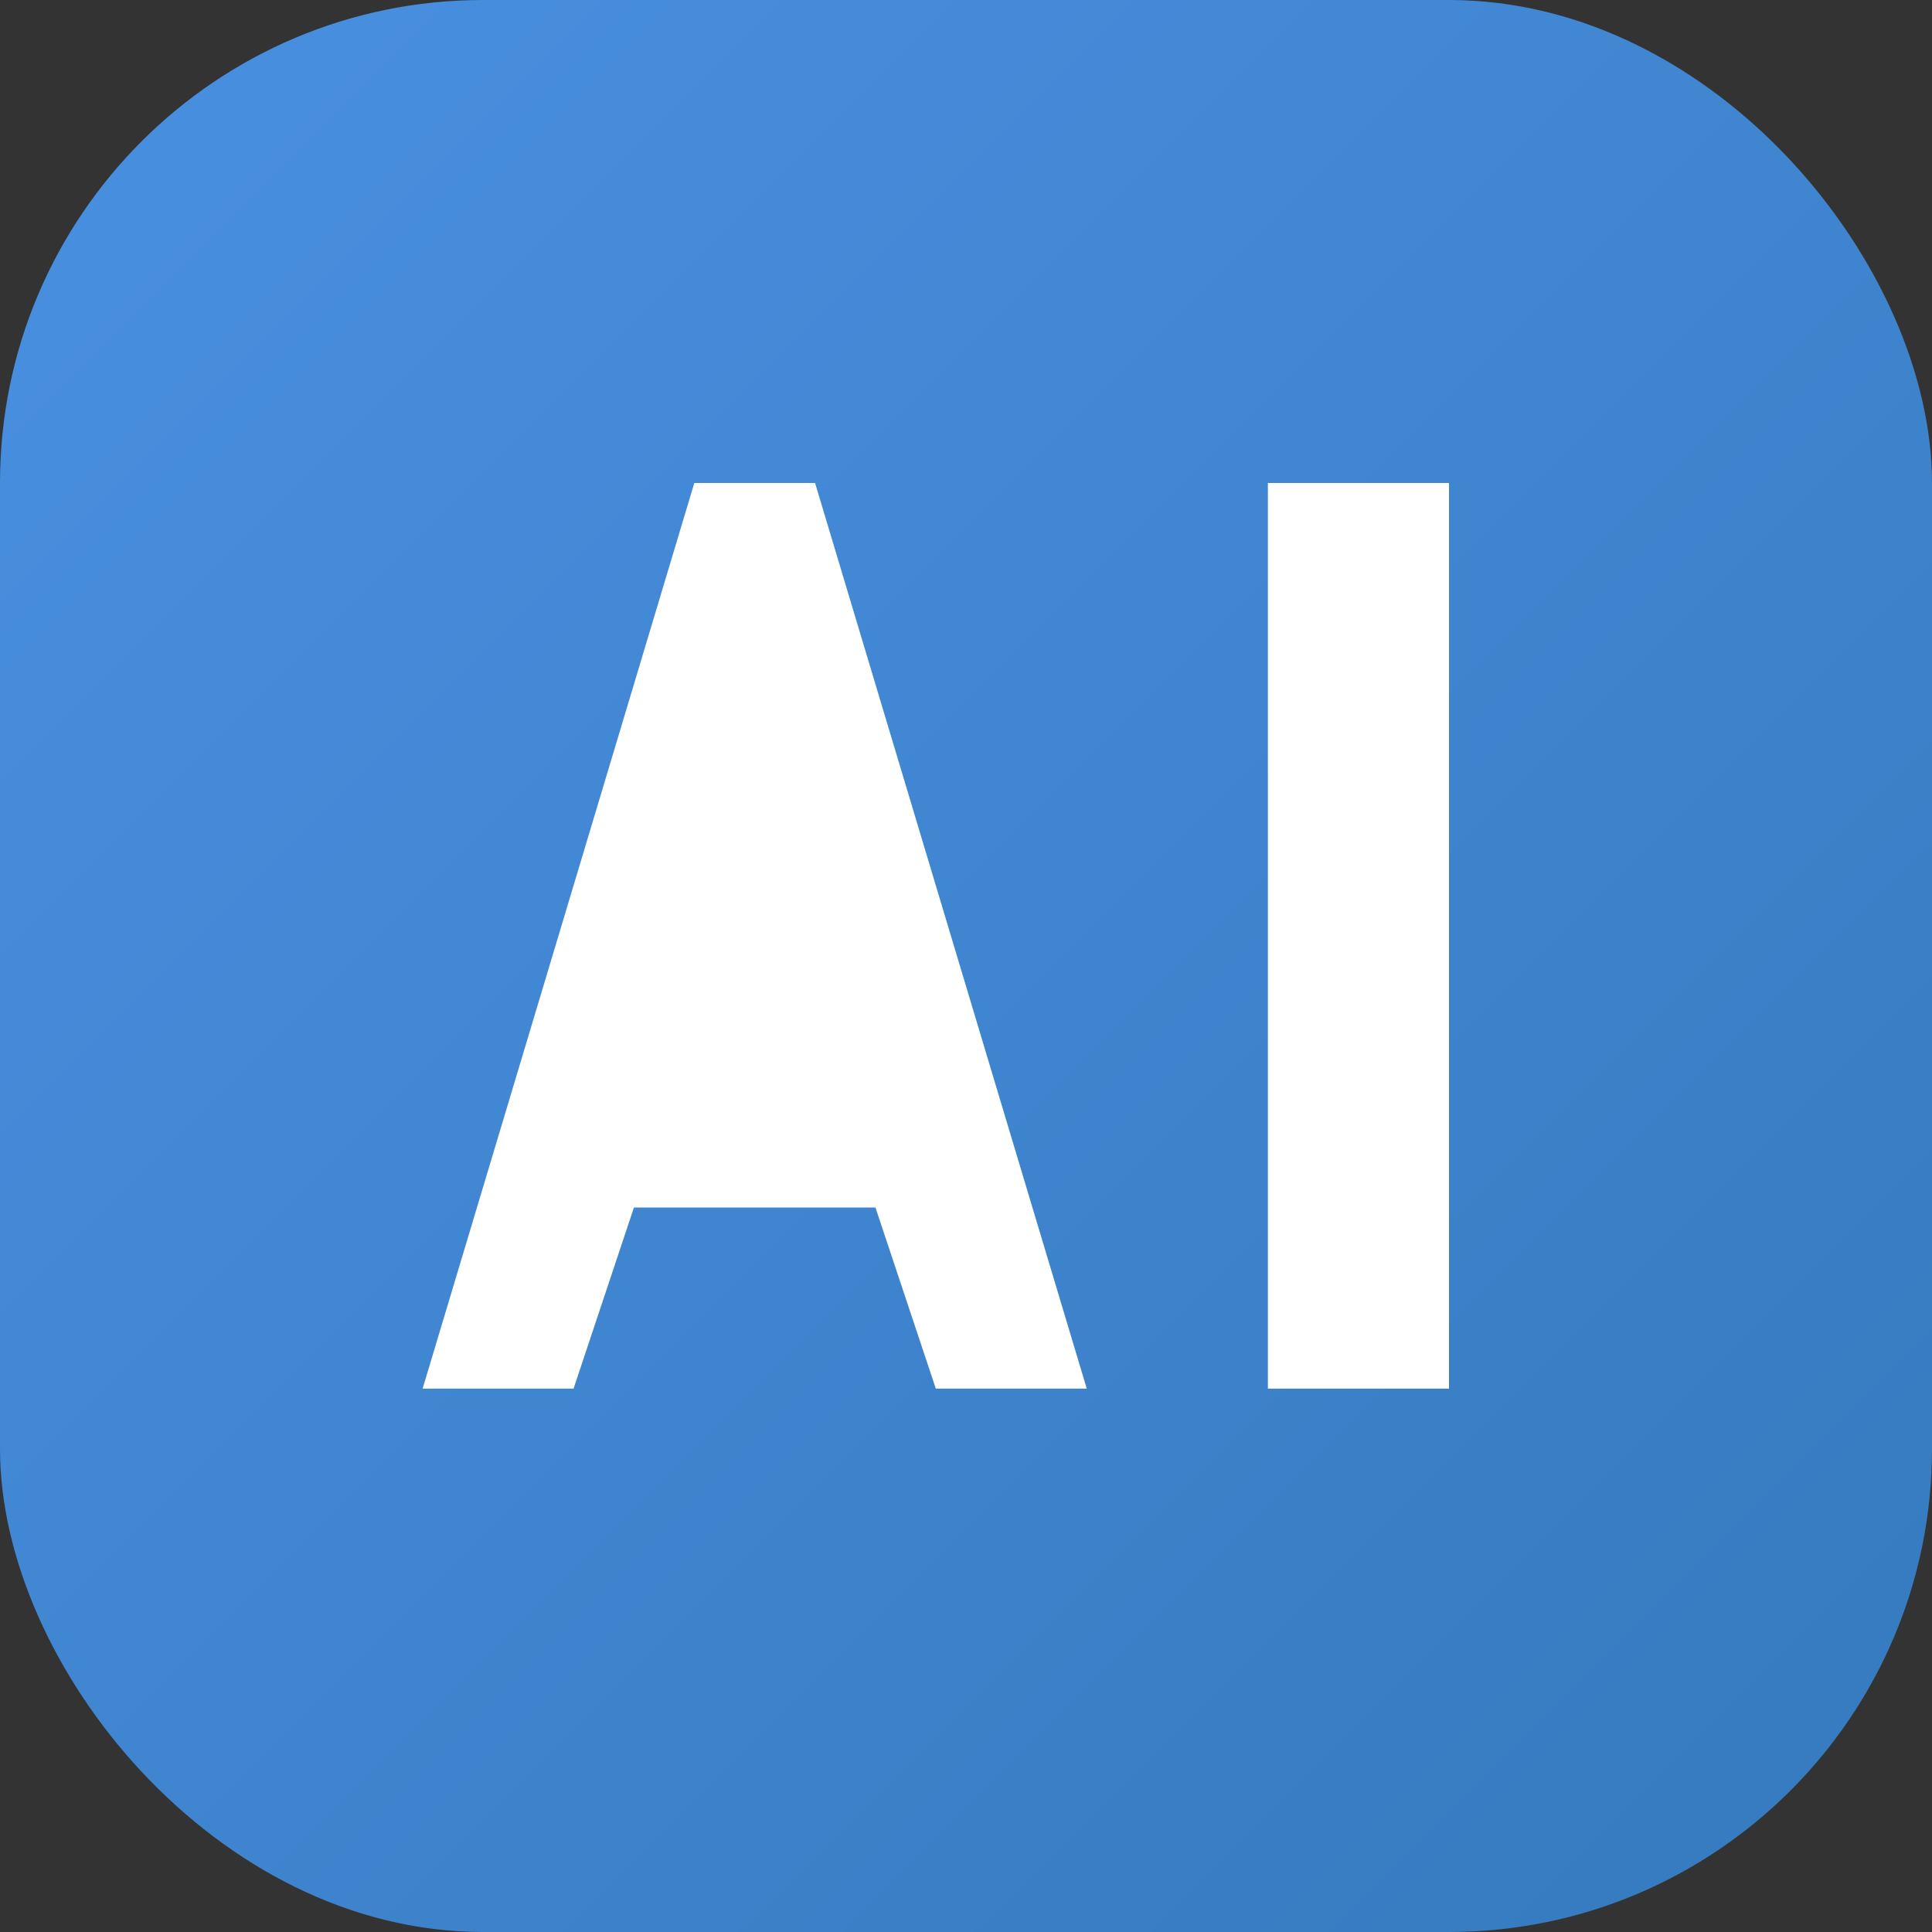
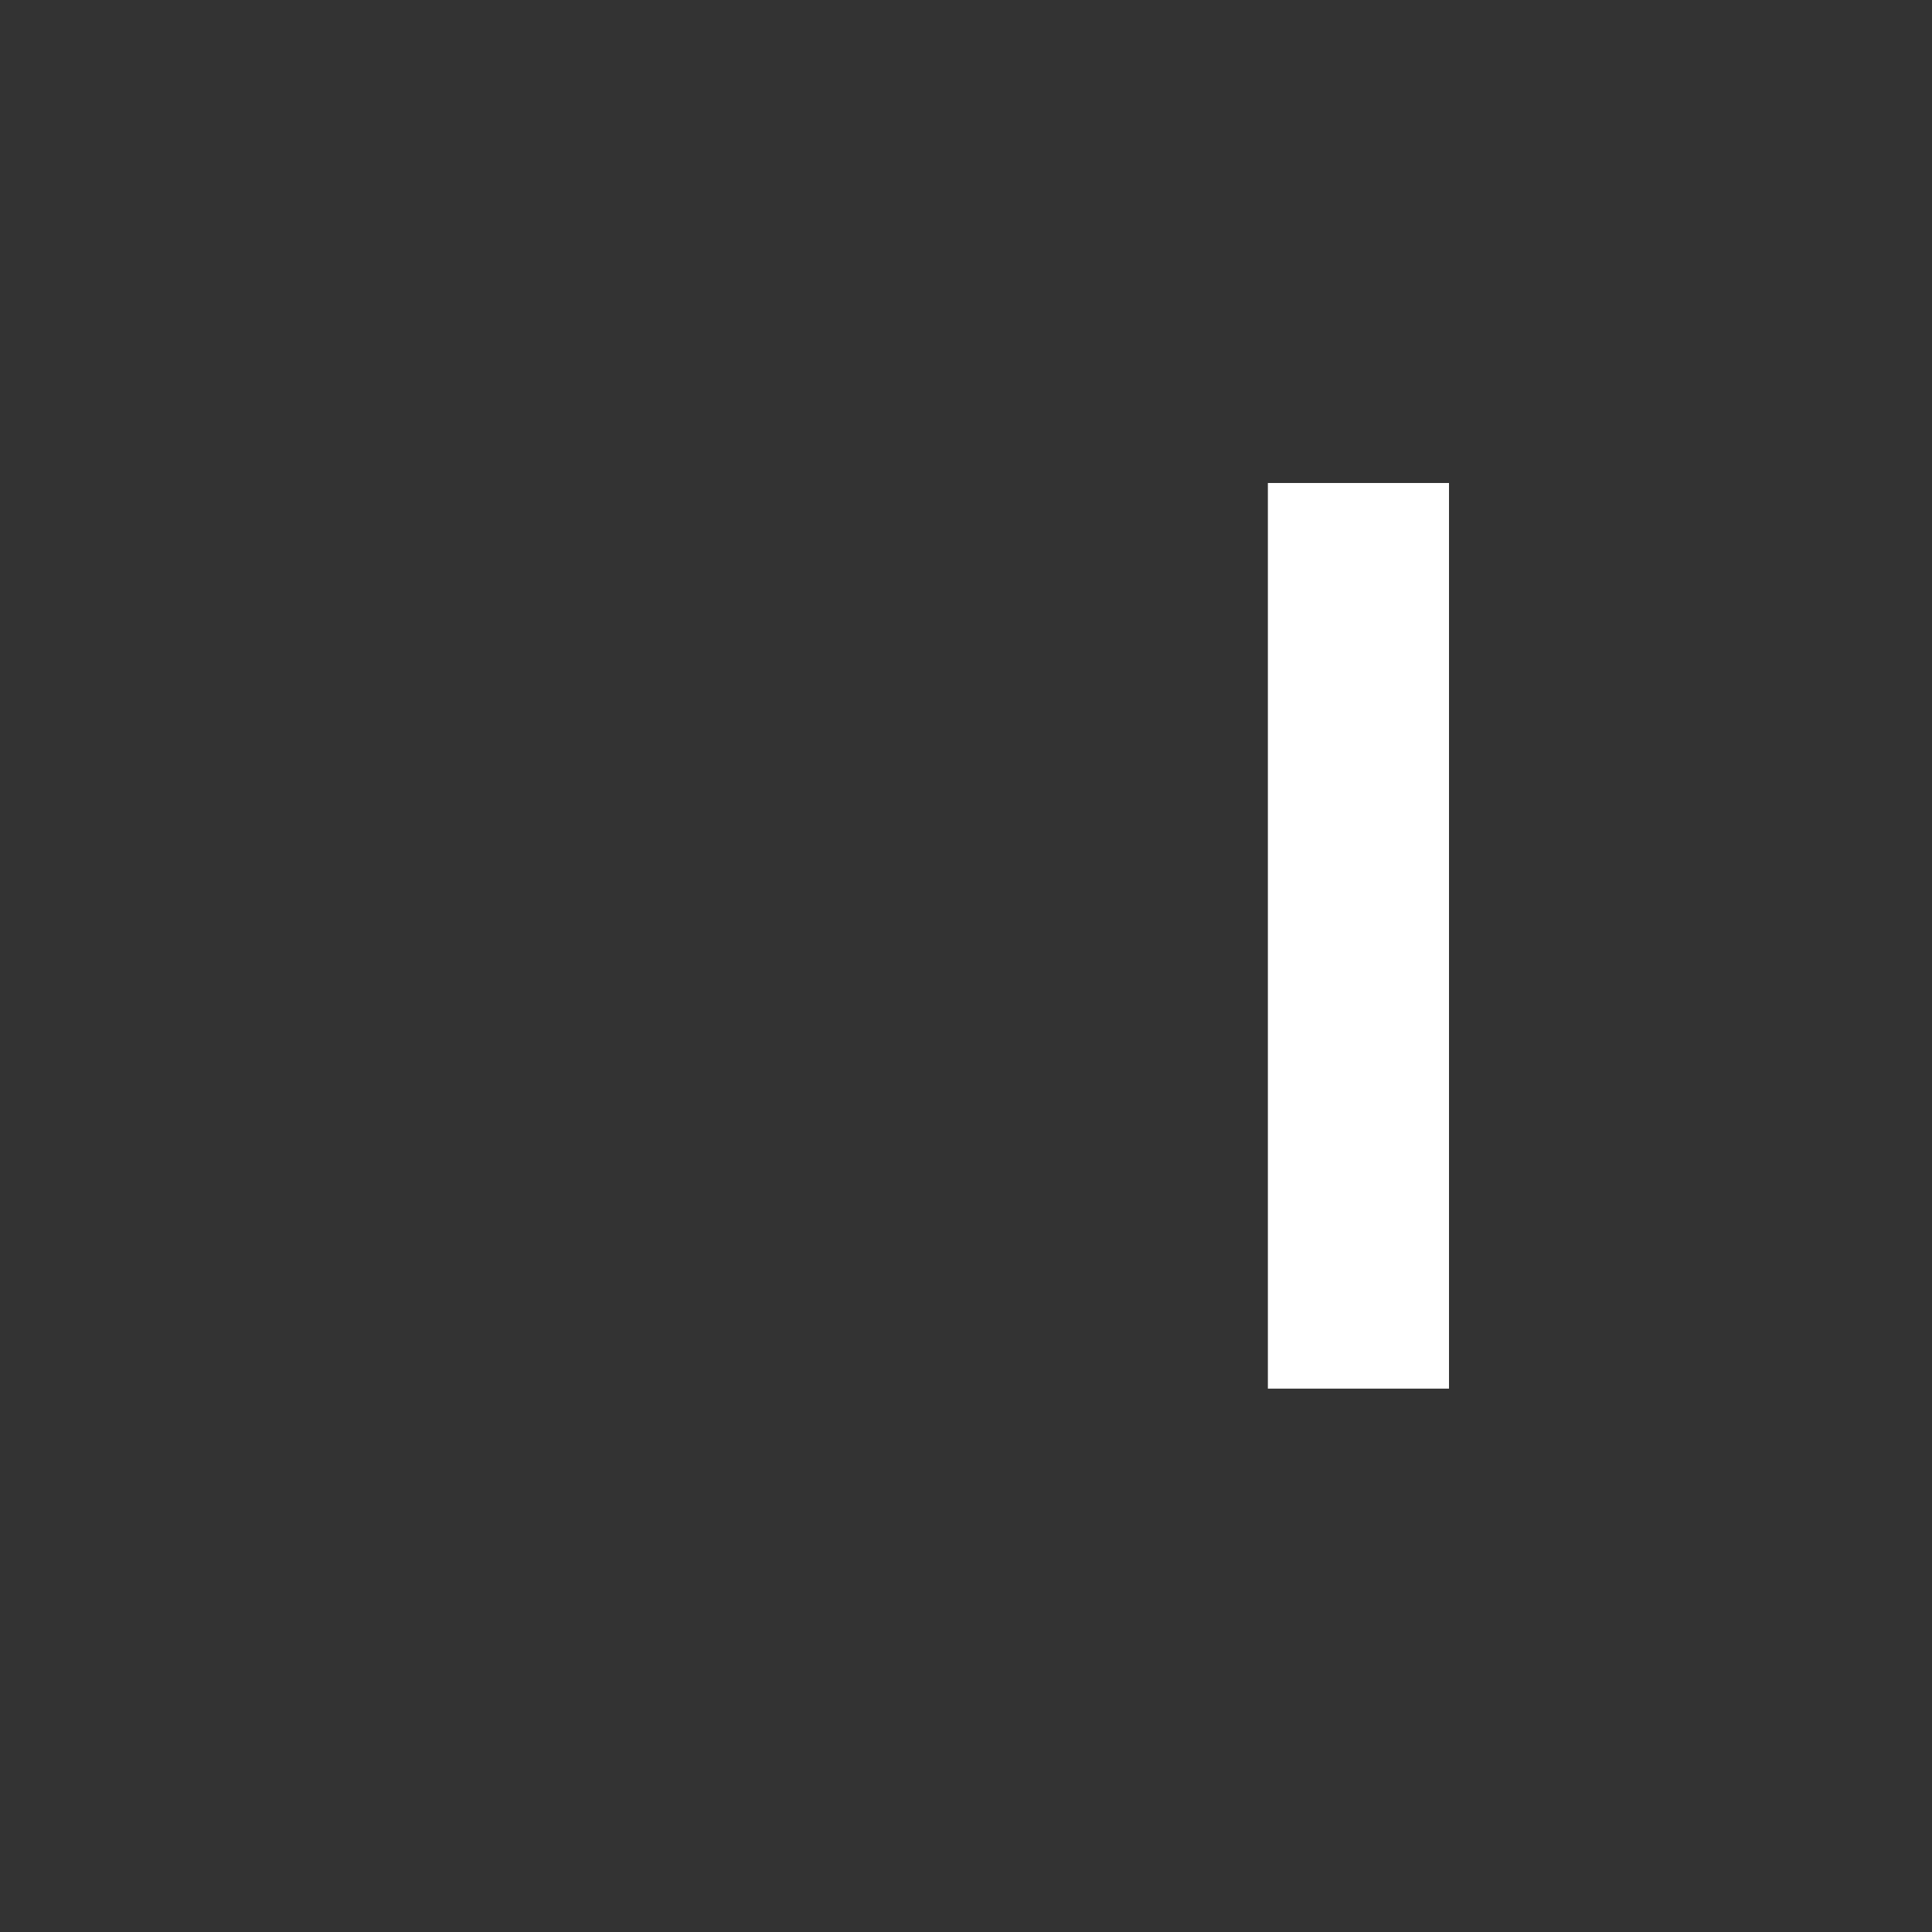
<svg xmlns="http://www.w3.org/2000/svg" width="32" height="32" viewBox="0 0 32 32">
  <rect x="0" y="0" width="32" height="32" fill="#333333" stroke="none" />
  <defs>
    <linearGradient id="blueGradient" x1="0%" y1="0%" x2="100%" y2="100%">
      <stop offset="0%" style="stop-color:#4A90E2;stop-opacity:1" />
      <stop offset="100%" style="stop-color:#357ABD;stop-opacity:1" />
    </linearGradient>
  </defs>
-   <rect width="32" height="32" rx="8" fill="url(#blueGradient)" />
-   <path d="M7 23 L9.5 23 L10.5 20 L14.5 20 L15.5 23 L18 23 L13.5 8 L11.5 8 Z M11.5 17.5 L13.5 17.5 L12.5 14.5 Z" fill="white" />
-   <path d="M21 8 L21 23 L24 23 L24 8 Z" fill="white" />
+   <path d="M21 8 L21 23 L24 23 L24 8 " fill="white" />
</svg>